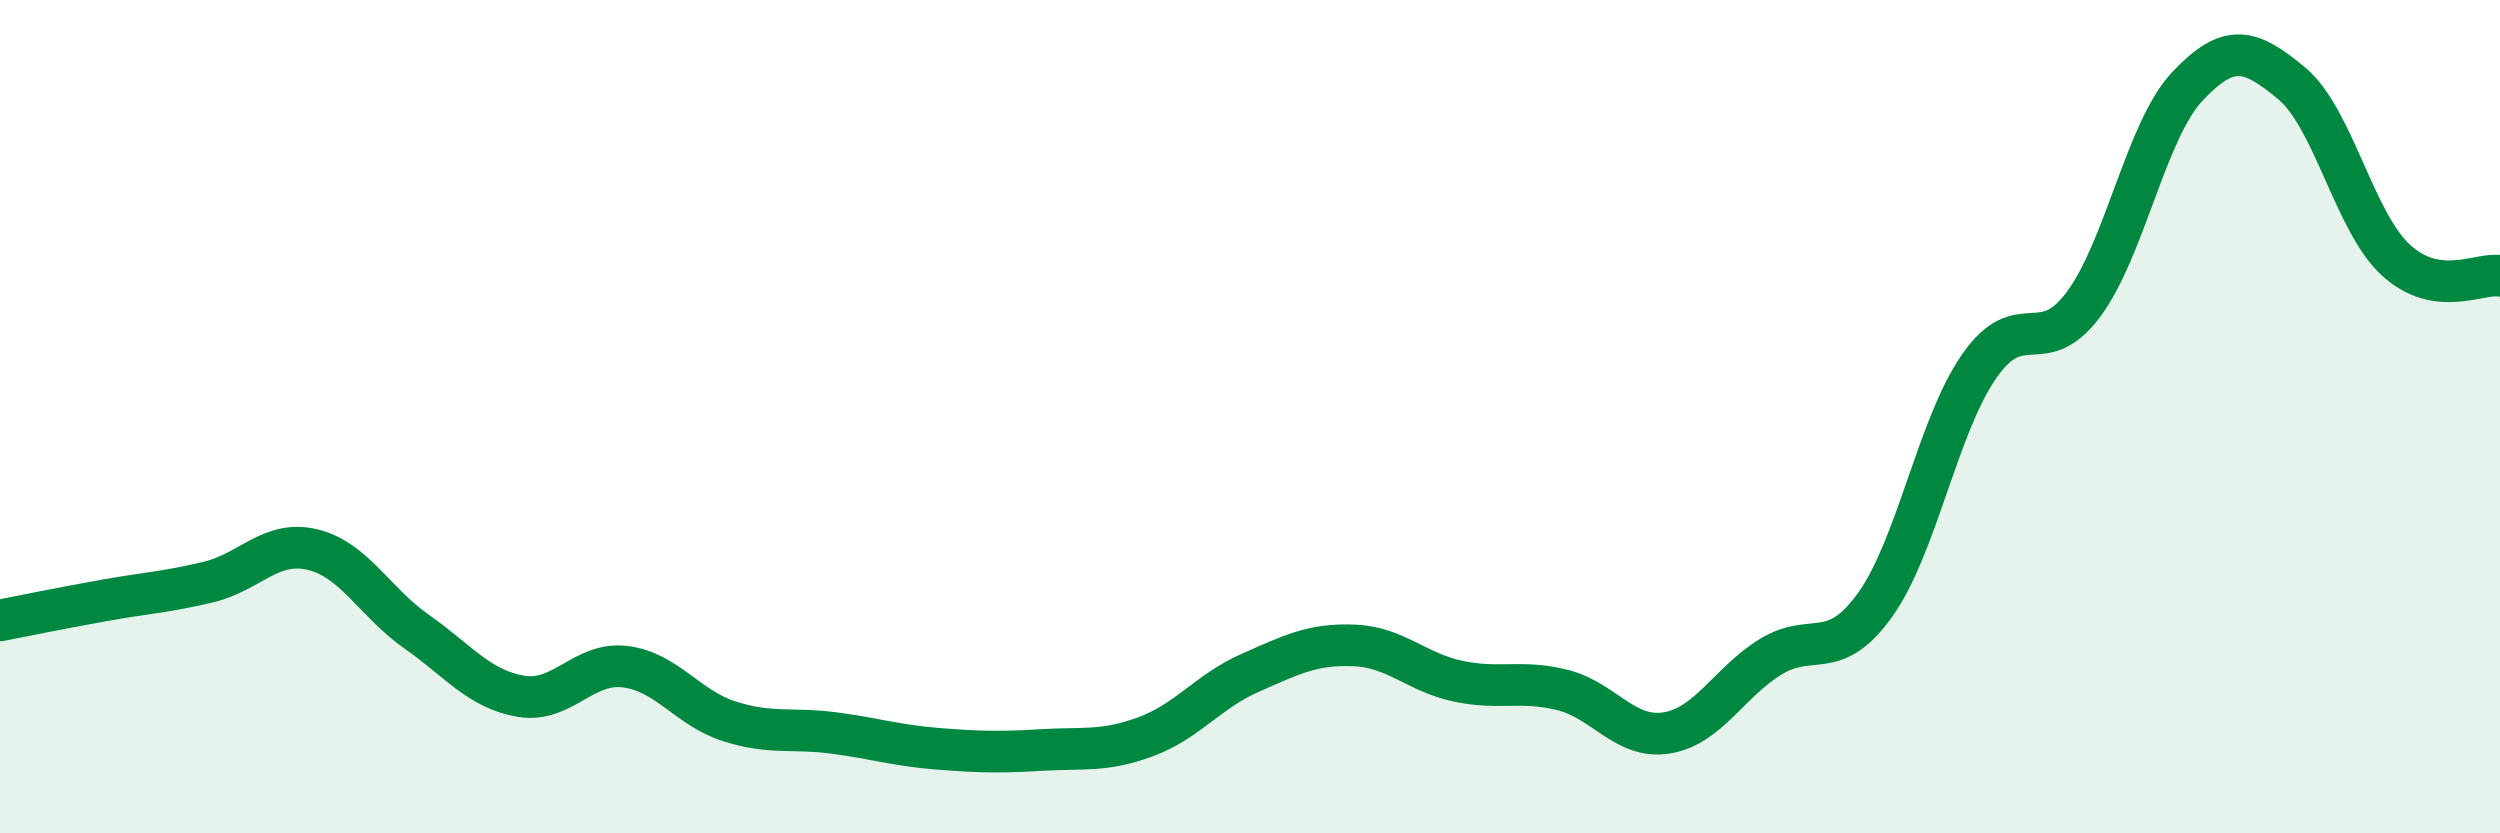
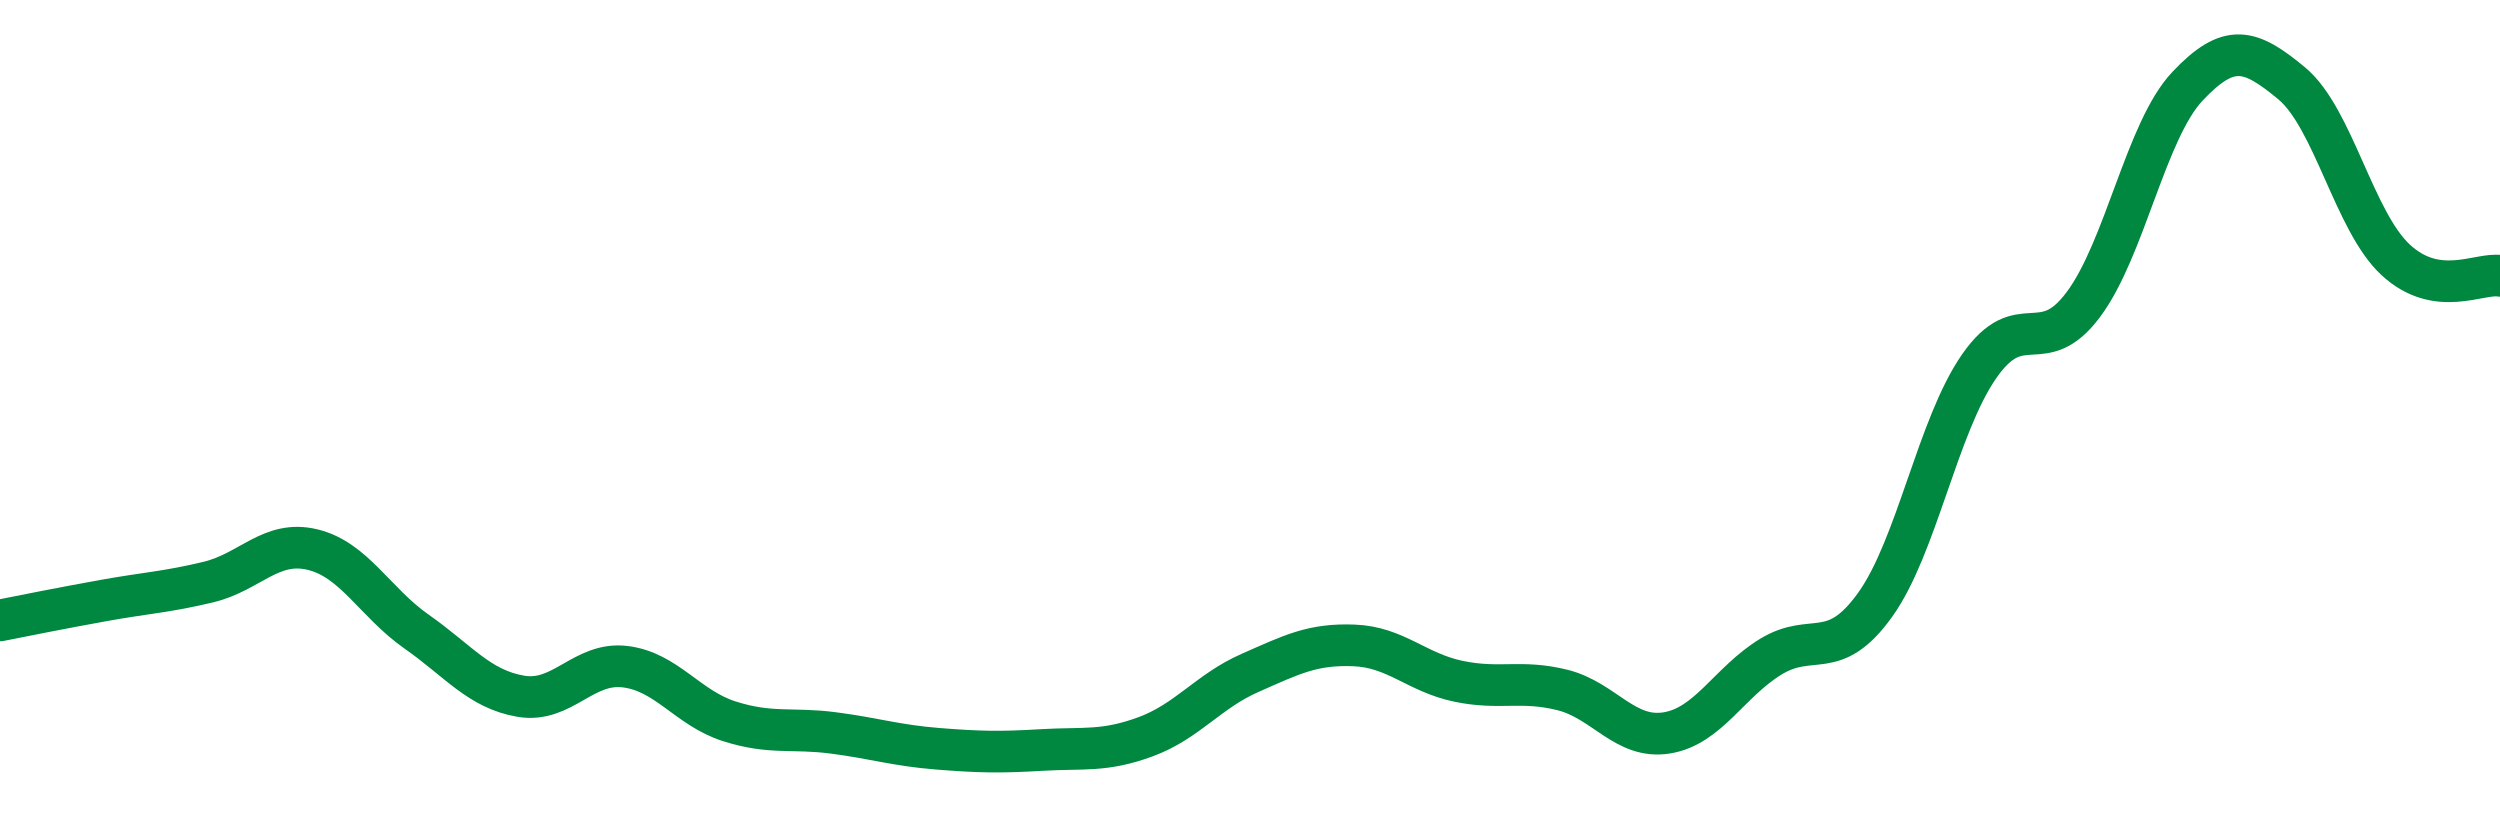
<svg xmlns="http://www.w3.org/2000/svg" width="60" height="20" viewBox="0 0 60 20">
-   <path d="M 0,14.89 C 0.5,14.79 1.5,14.59 2.5,14.41 C 3.5,14.23 4,14.21 5,13.97 C 6,13.73 6.5,12.95 7.5,13.19 C 8.5,13.43 9,14.46 10,15.16 C 11,15.86 11.5,16.54 12.5,16.71 C 13.5,16.88 14,15.88 15,16 C 16,16.12 16.5,16.99 17.5,17.31 C 18.5,17.63 19,17.46 20,17.59 C 21,17.72 21.5,17.89 22.5,17.97 C 23.5,18.05 24,18.06 25,18 C 26,17.94 26.5,18.05 27.5,17.68 C 28.5,17.31 29,16.59 30,16.15 C 31,15.71 31.5,15.45 32.5,15.49 C 33.5,15.53 34,16.14 35,16.35 C 36,16.56 36.5,16.31 37.5,16.56 C 38.5,16.81 39,17.75 40,17.59 C 41,17.43 41.5,16.37 42.5,15.76 C 43.5,15.15 44,15.91 45,14.52 C 46,13.13 46.5,10.23 47.5,8.79 C 48.5,7.35 49,8.65 50,7.31 C 51,5.97 51.5,3.13 52.5,2.07 C 53.5,1.01 54,1.17 55,2 C 56,2.83 56.5,5.32 57.5,6.24 C 58.5,7.16 59.5,6.54 60,6.62L60 20L0 20Z" fill="#008740" opacity="0.1" stroke-linecap="round" stroke-linejoin="round" />
  <path d="M 0,14.89 C 0.5,14.79 1.5,14.59 2.5,14.41 C 3.5,14.23 4,14.21 5,13.97 C 6,13.73 6.5,12.95 7.5,13.19 C 8.5,13.43 9,14.46 10,15.16 C 11,15.86 11.5,16.54 12.5,16.71 C 13.5,16.88 14,15.88 15,16 C 16,16.12 16.5,16.99 17.5,17.31 C 18.5,17.63 19,17.46 20,17.59 C 21,17.72 21.5,17.89 22.5,17.97 C 23.5,18.05 24,18.06 25,18 C 26,17.94 26.5,18.05 27.5,17.68 C 28.5,17.31 29,16.59 30,16.15 C 31,15.71 31.5,15.45 32.5,15.49 C 33.5,15.53 34,16.14 35,16.35 C 36,16.56 36.5,16.31 37.5,16.56 C 38.5,16.81 39,17.75 40,17.59 C 41,17.43 41.5,16.37 42.5,15.76 C 43.5,15.15 44,15.91 45,14.52 C 46,13.13 46.5,10.23 47.5,8.79 C 48.5,7.35 49,8.65 50,7.31 C 51,5.97 51.5,3.13 52.5,2.07 C 53.5,1.01 54,1.17 55,2 C 56,2.83 56.5,5.32 57.5,6.24 C 58.5,7.16 59.5,6.54 60,6.62" stroke="#008740" stroke-width="1" fill="none" stroke-linecap="round" stroke-linejoin="round" />
</svg>